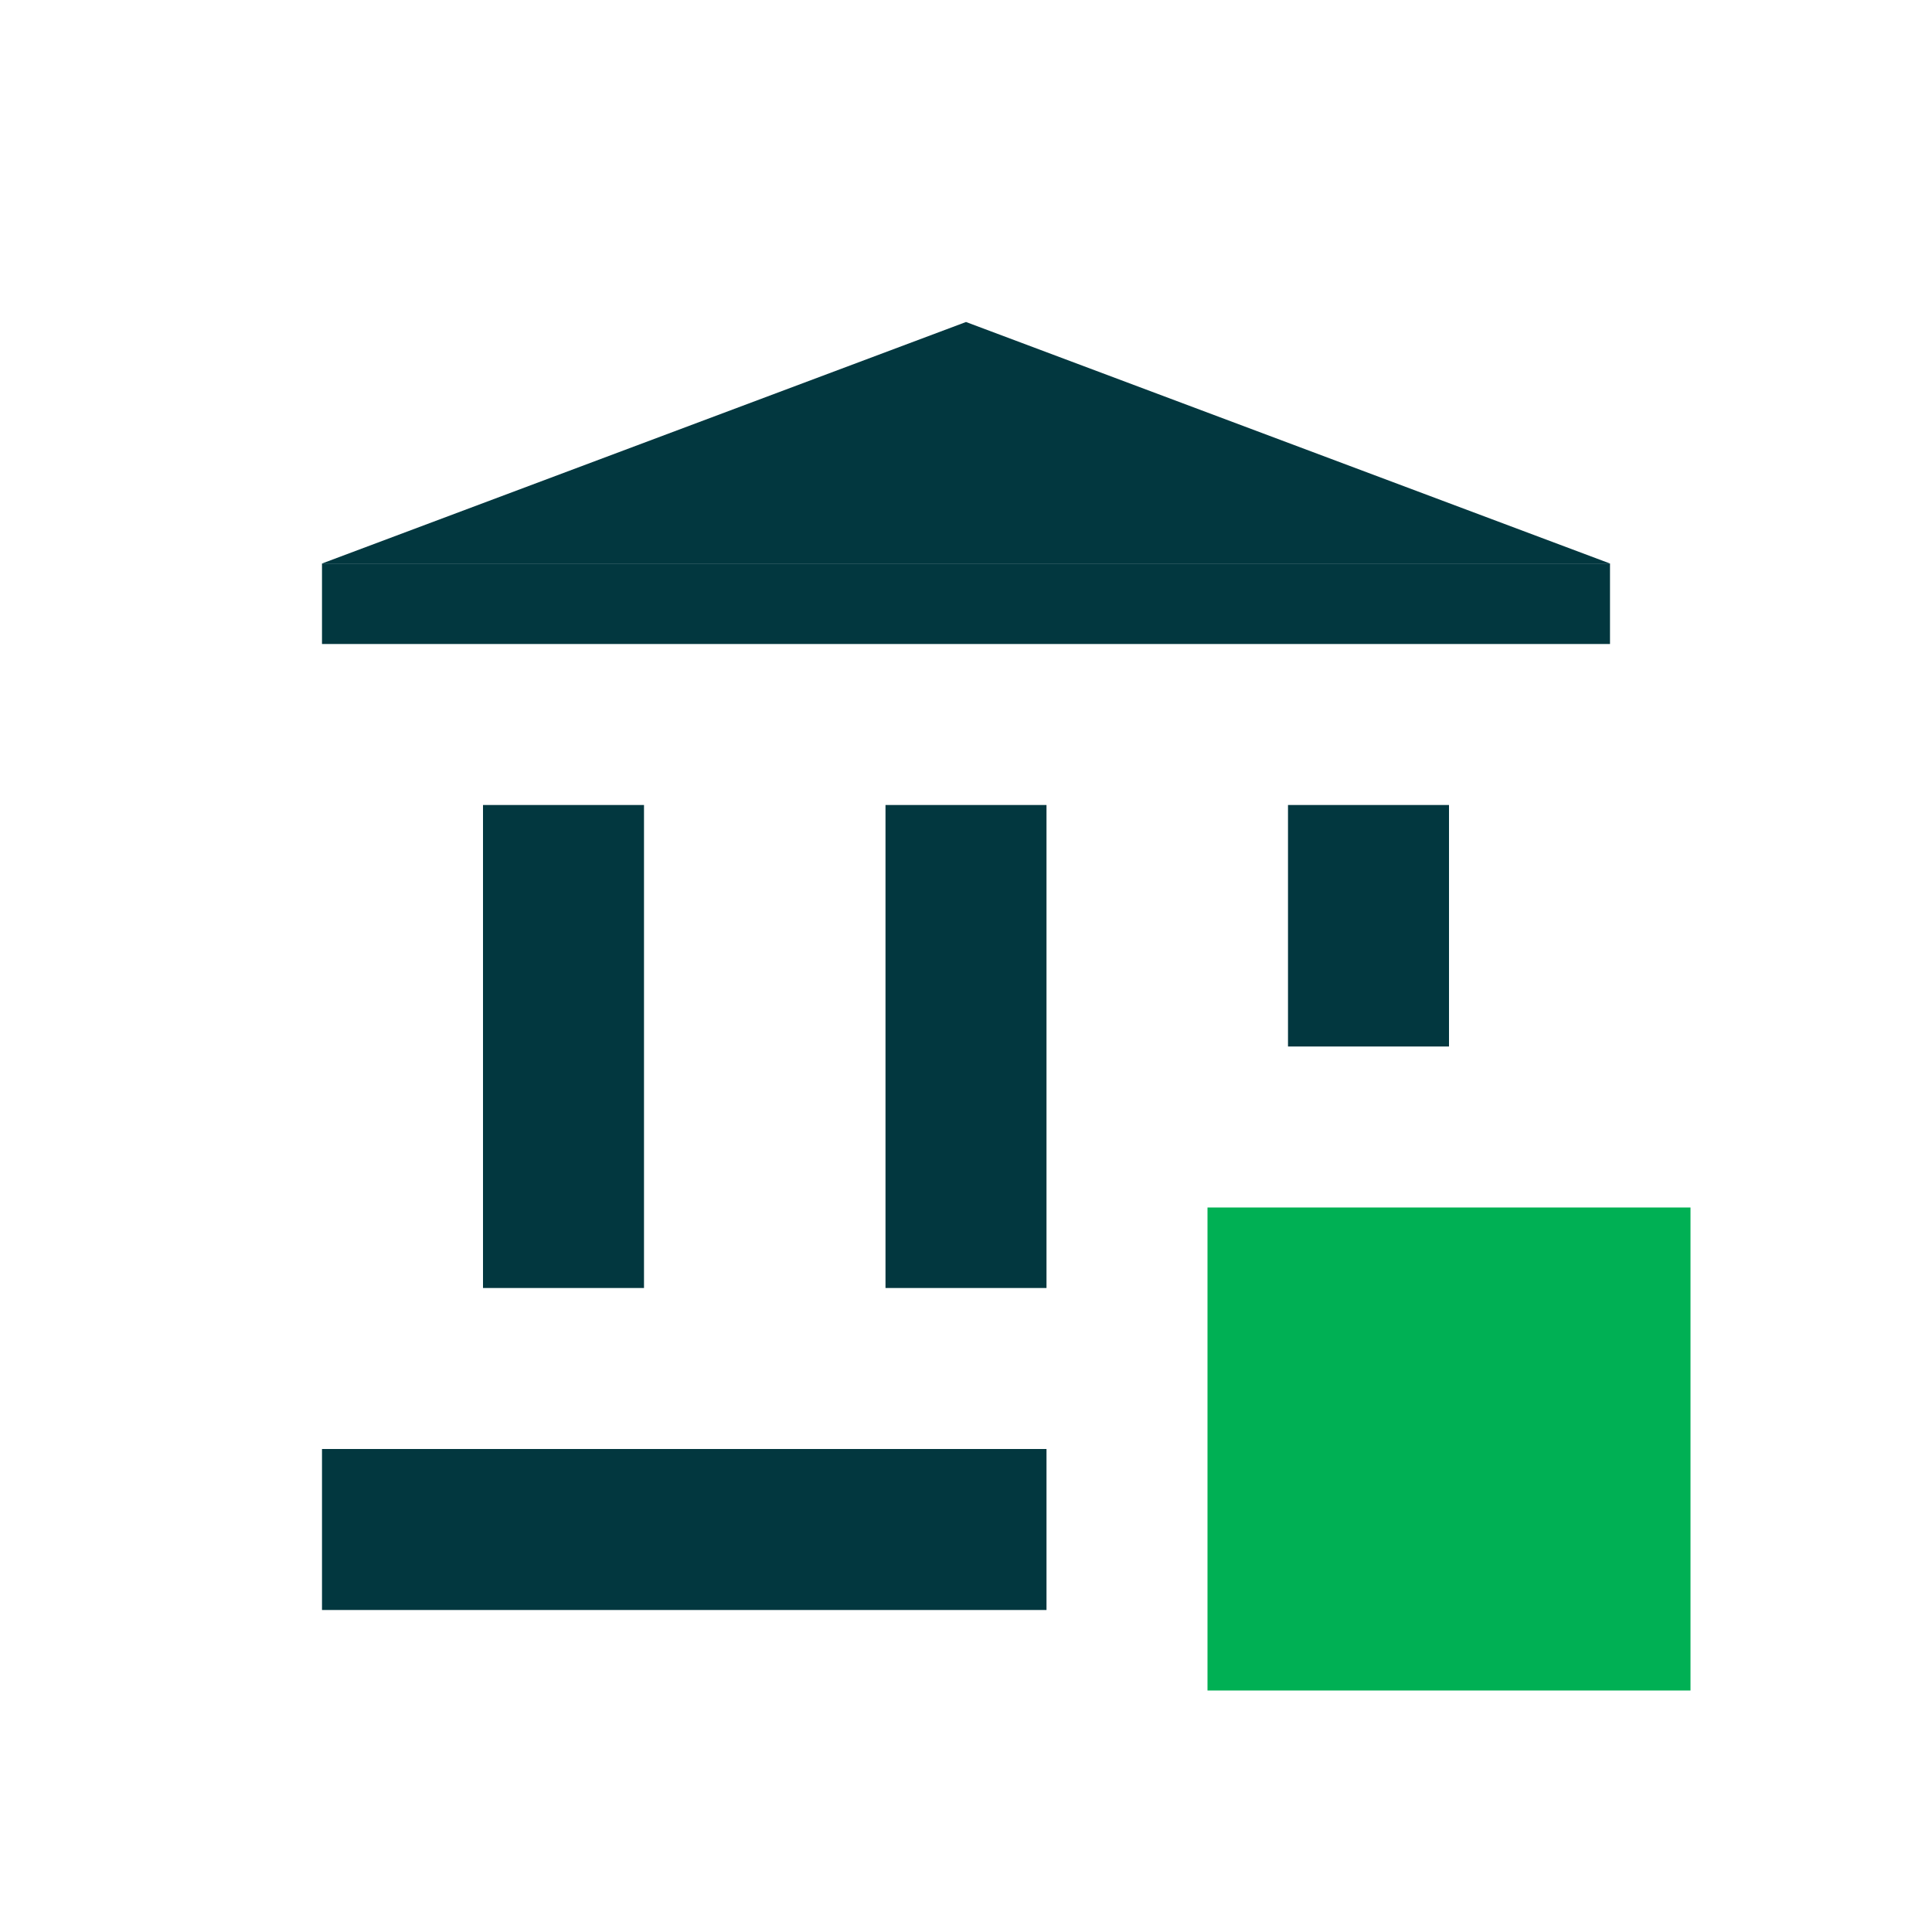
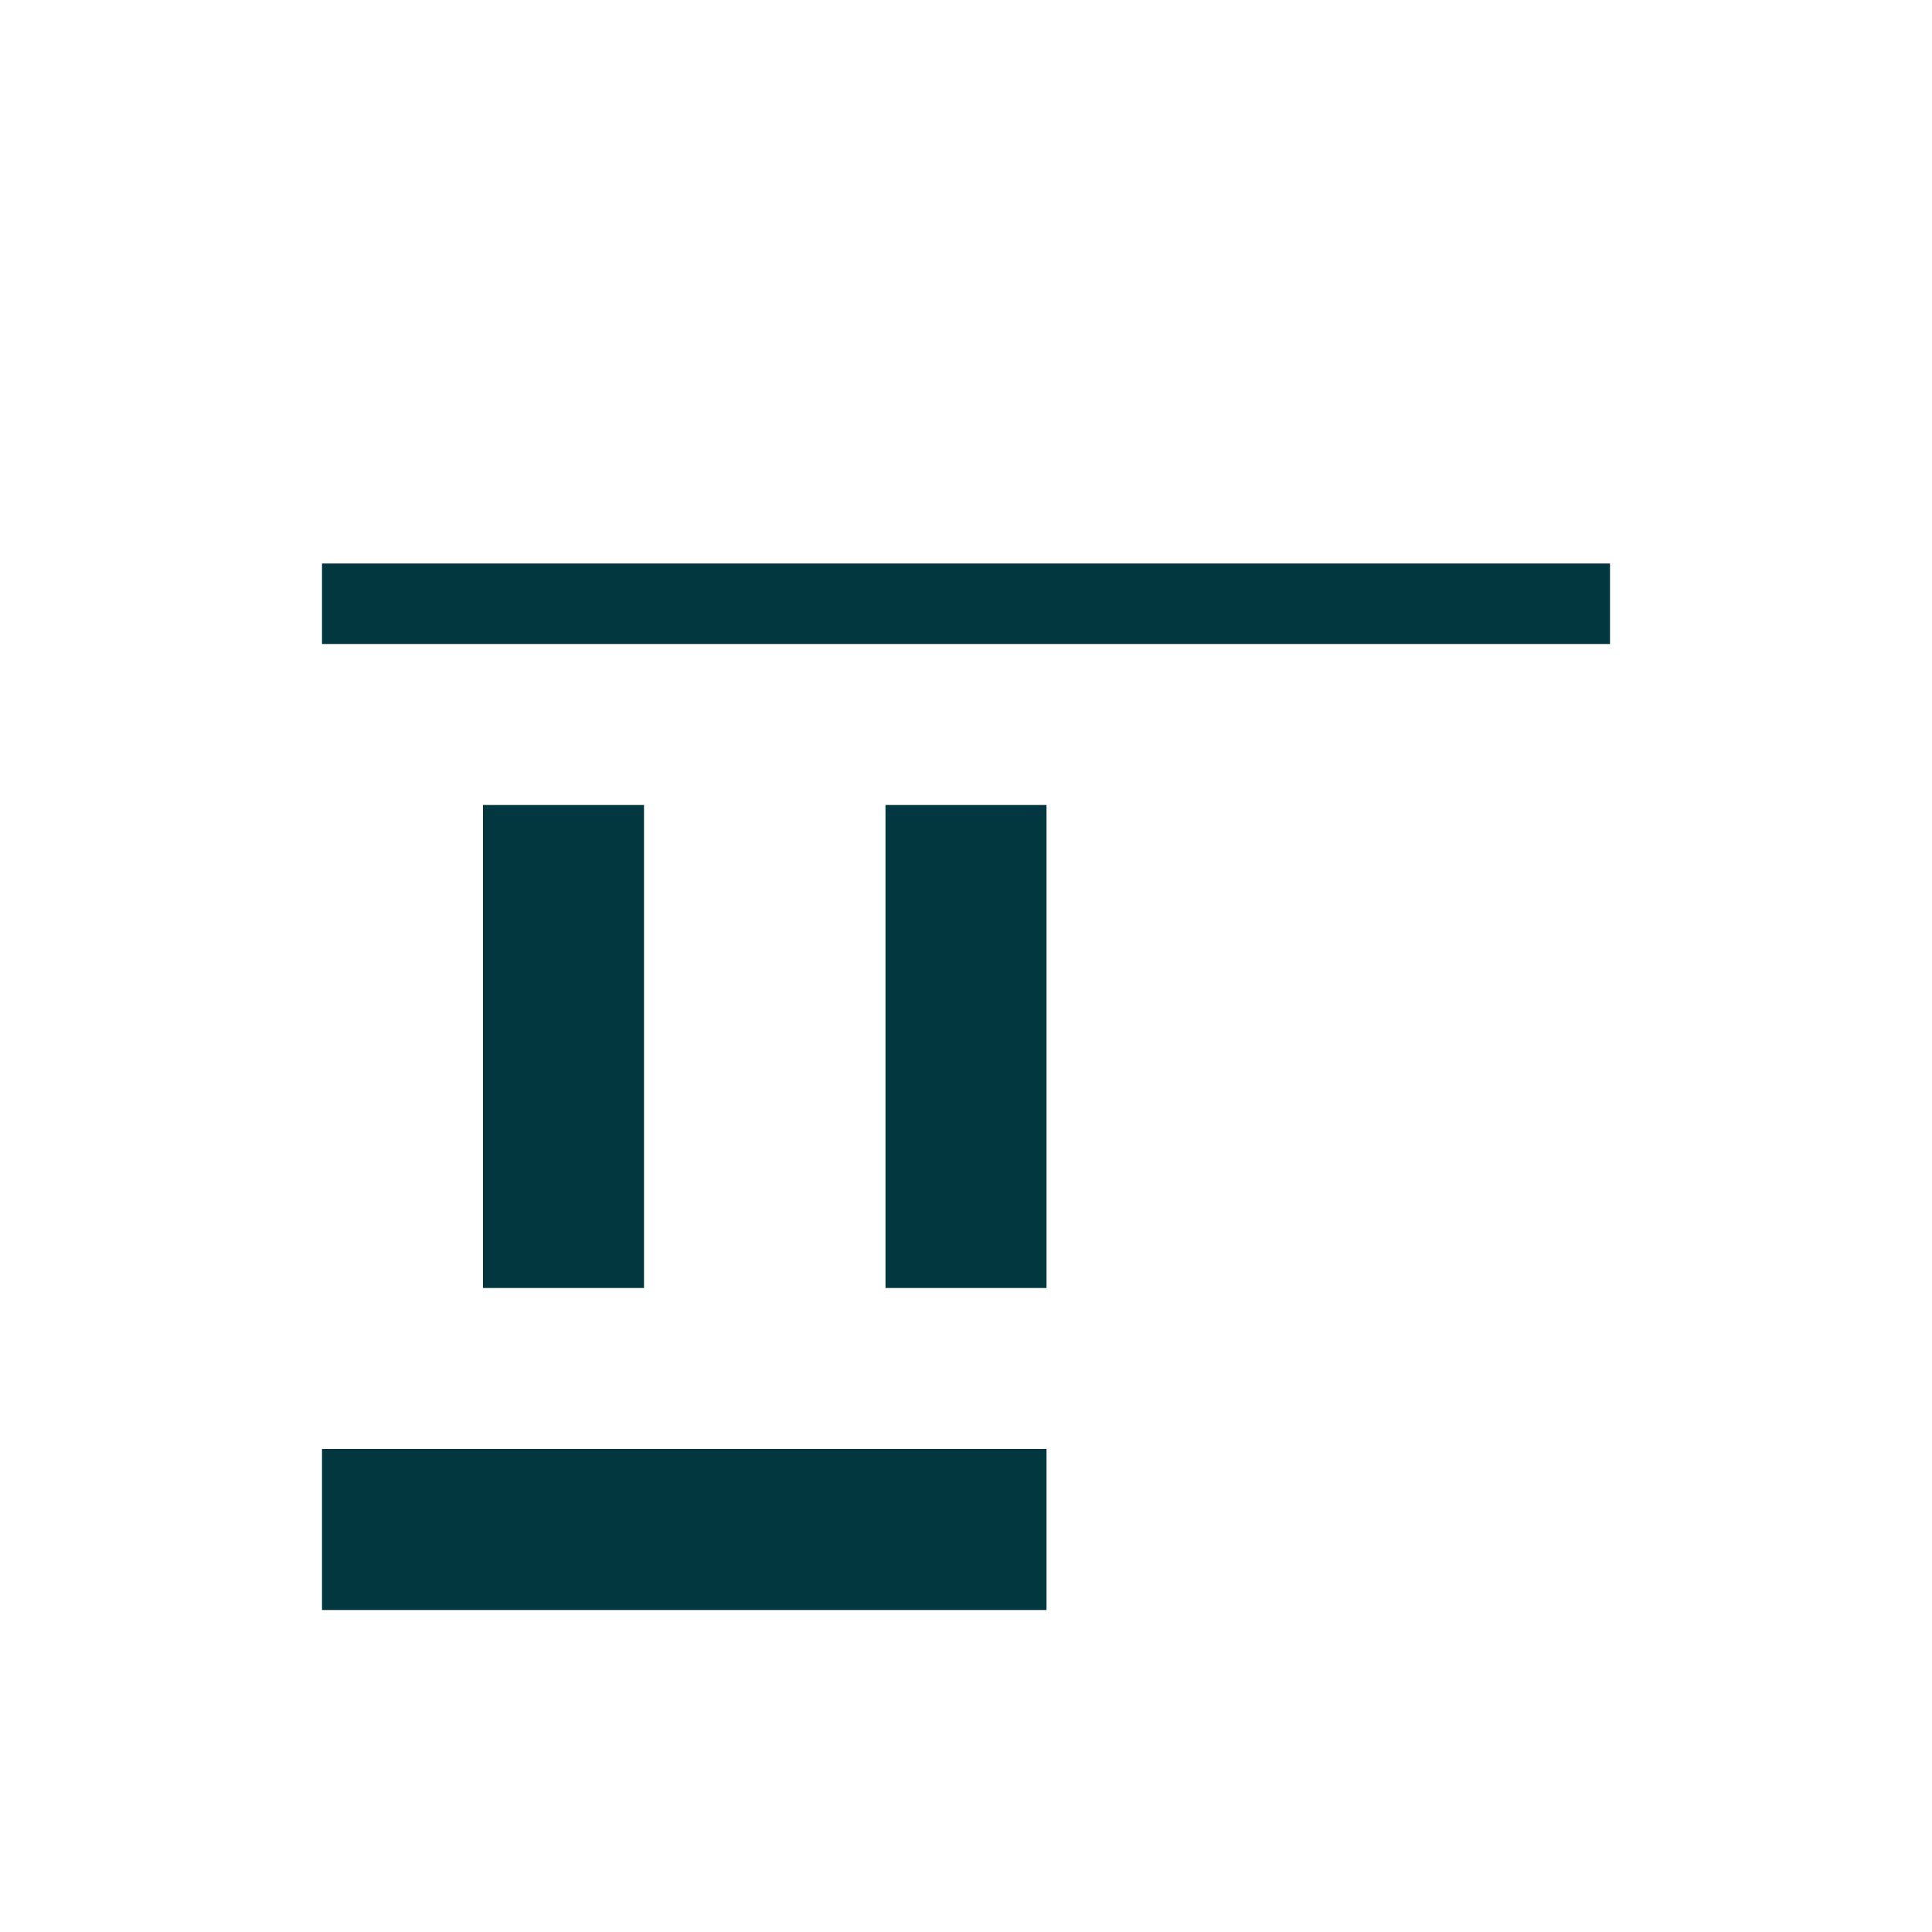
<svg xmlns="http://www.w3.org/2000/svg" width="24" height="24" viewBox="0 0 24 24" fill="none">
  <rect x="11" y="10" width="2" height="6" fill="#02373F" />
-   <rect x="16" y="10" width="2" height="3" fill="#02373F" />
  <rect x="6" y="10" width="2" height="6" fill="#02373F" />
  <rect x="13" y="18" width="2" height="9" transform="rotate(90 13 18)" fill="#02373F" />
  <rect x="20" y="7" width="1" height="16" transform="rotate(90 20 7)" fill="#02373F" />
-   <rect x="15" y="15" width="6" height="6" fill="#00B054" />
-   <path d="M20 7H4L12 4L20 7Z" fill="#02373F" />
</svg>